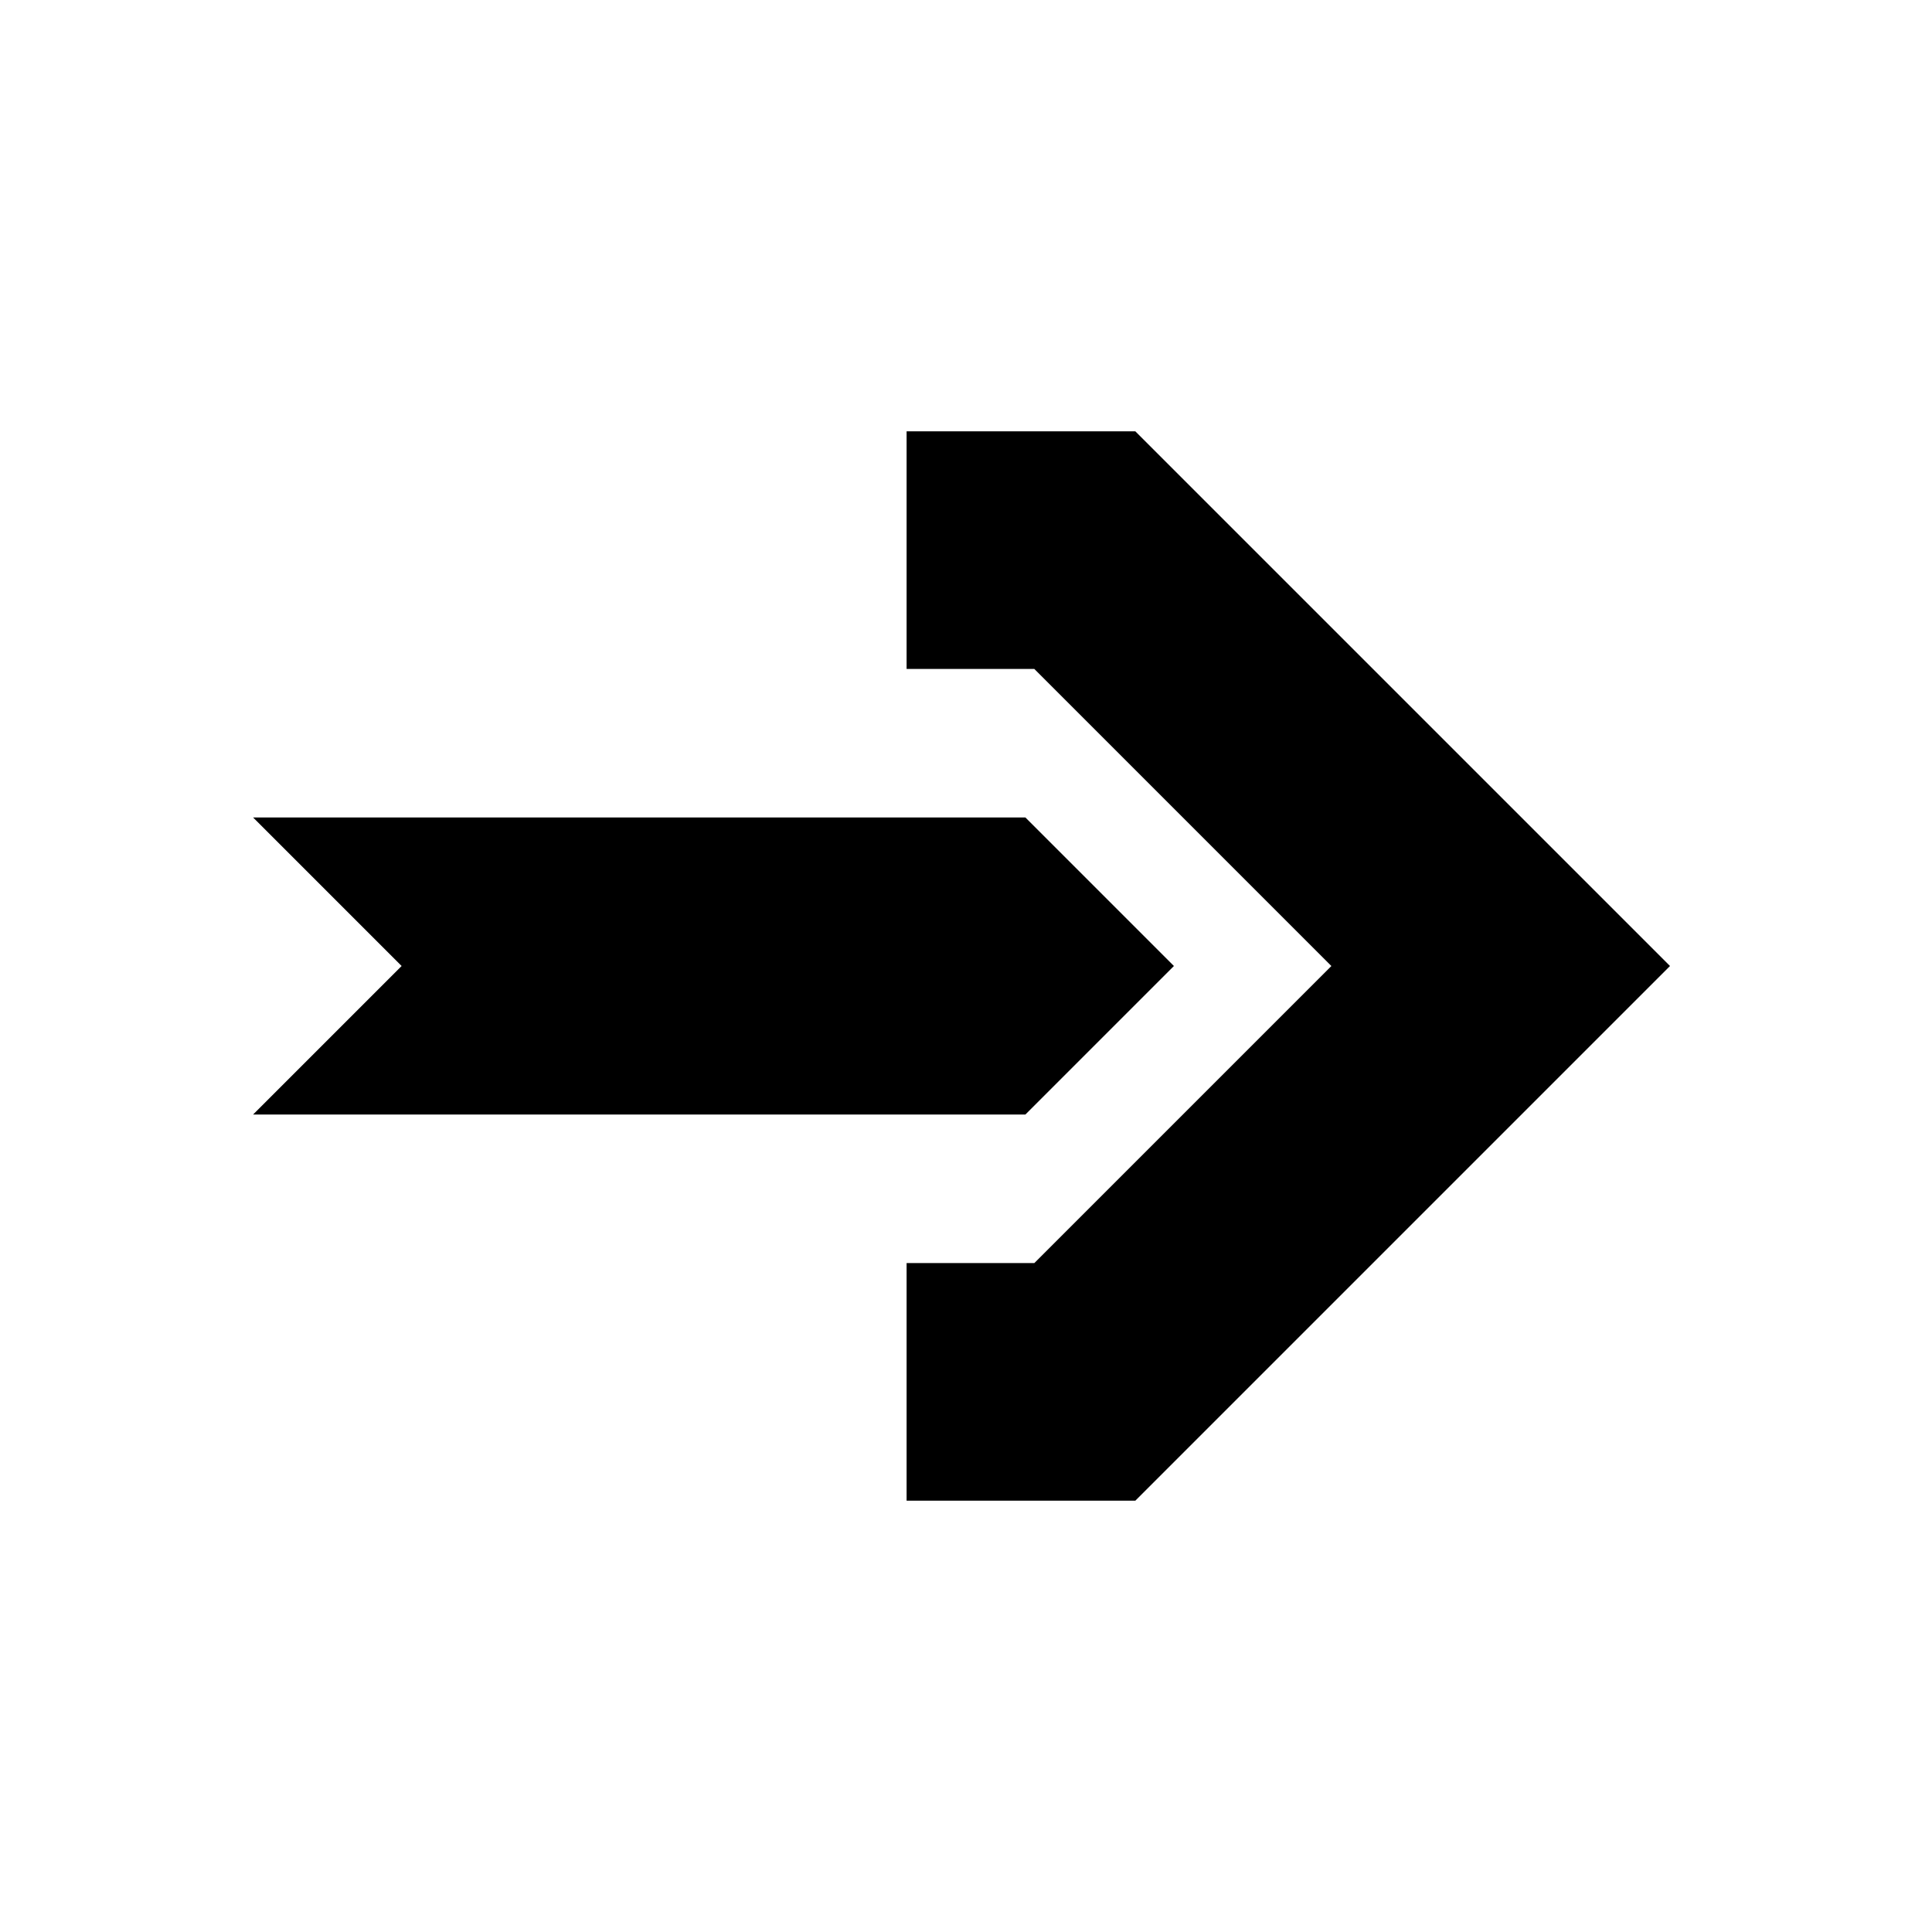
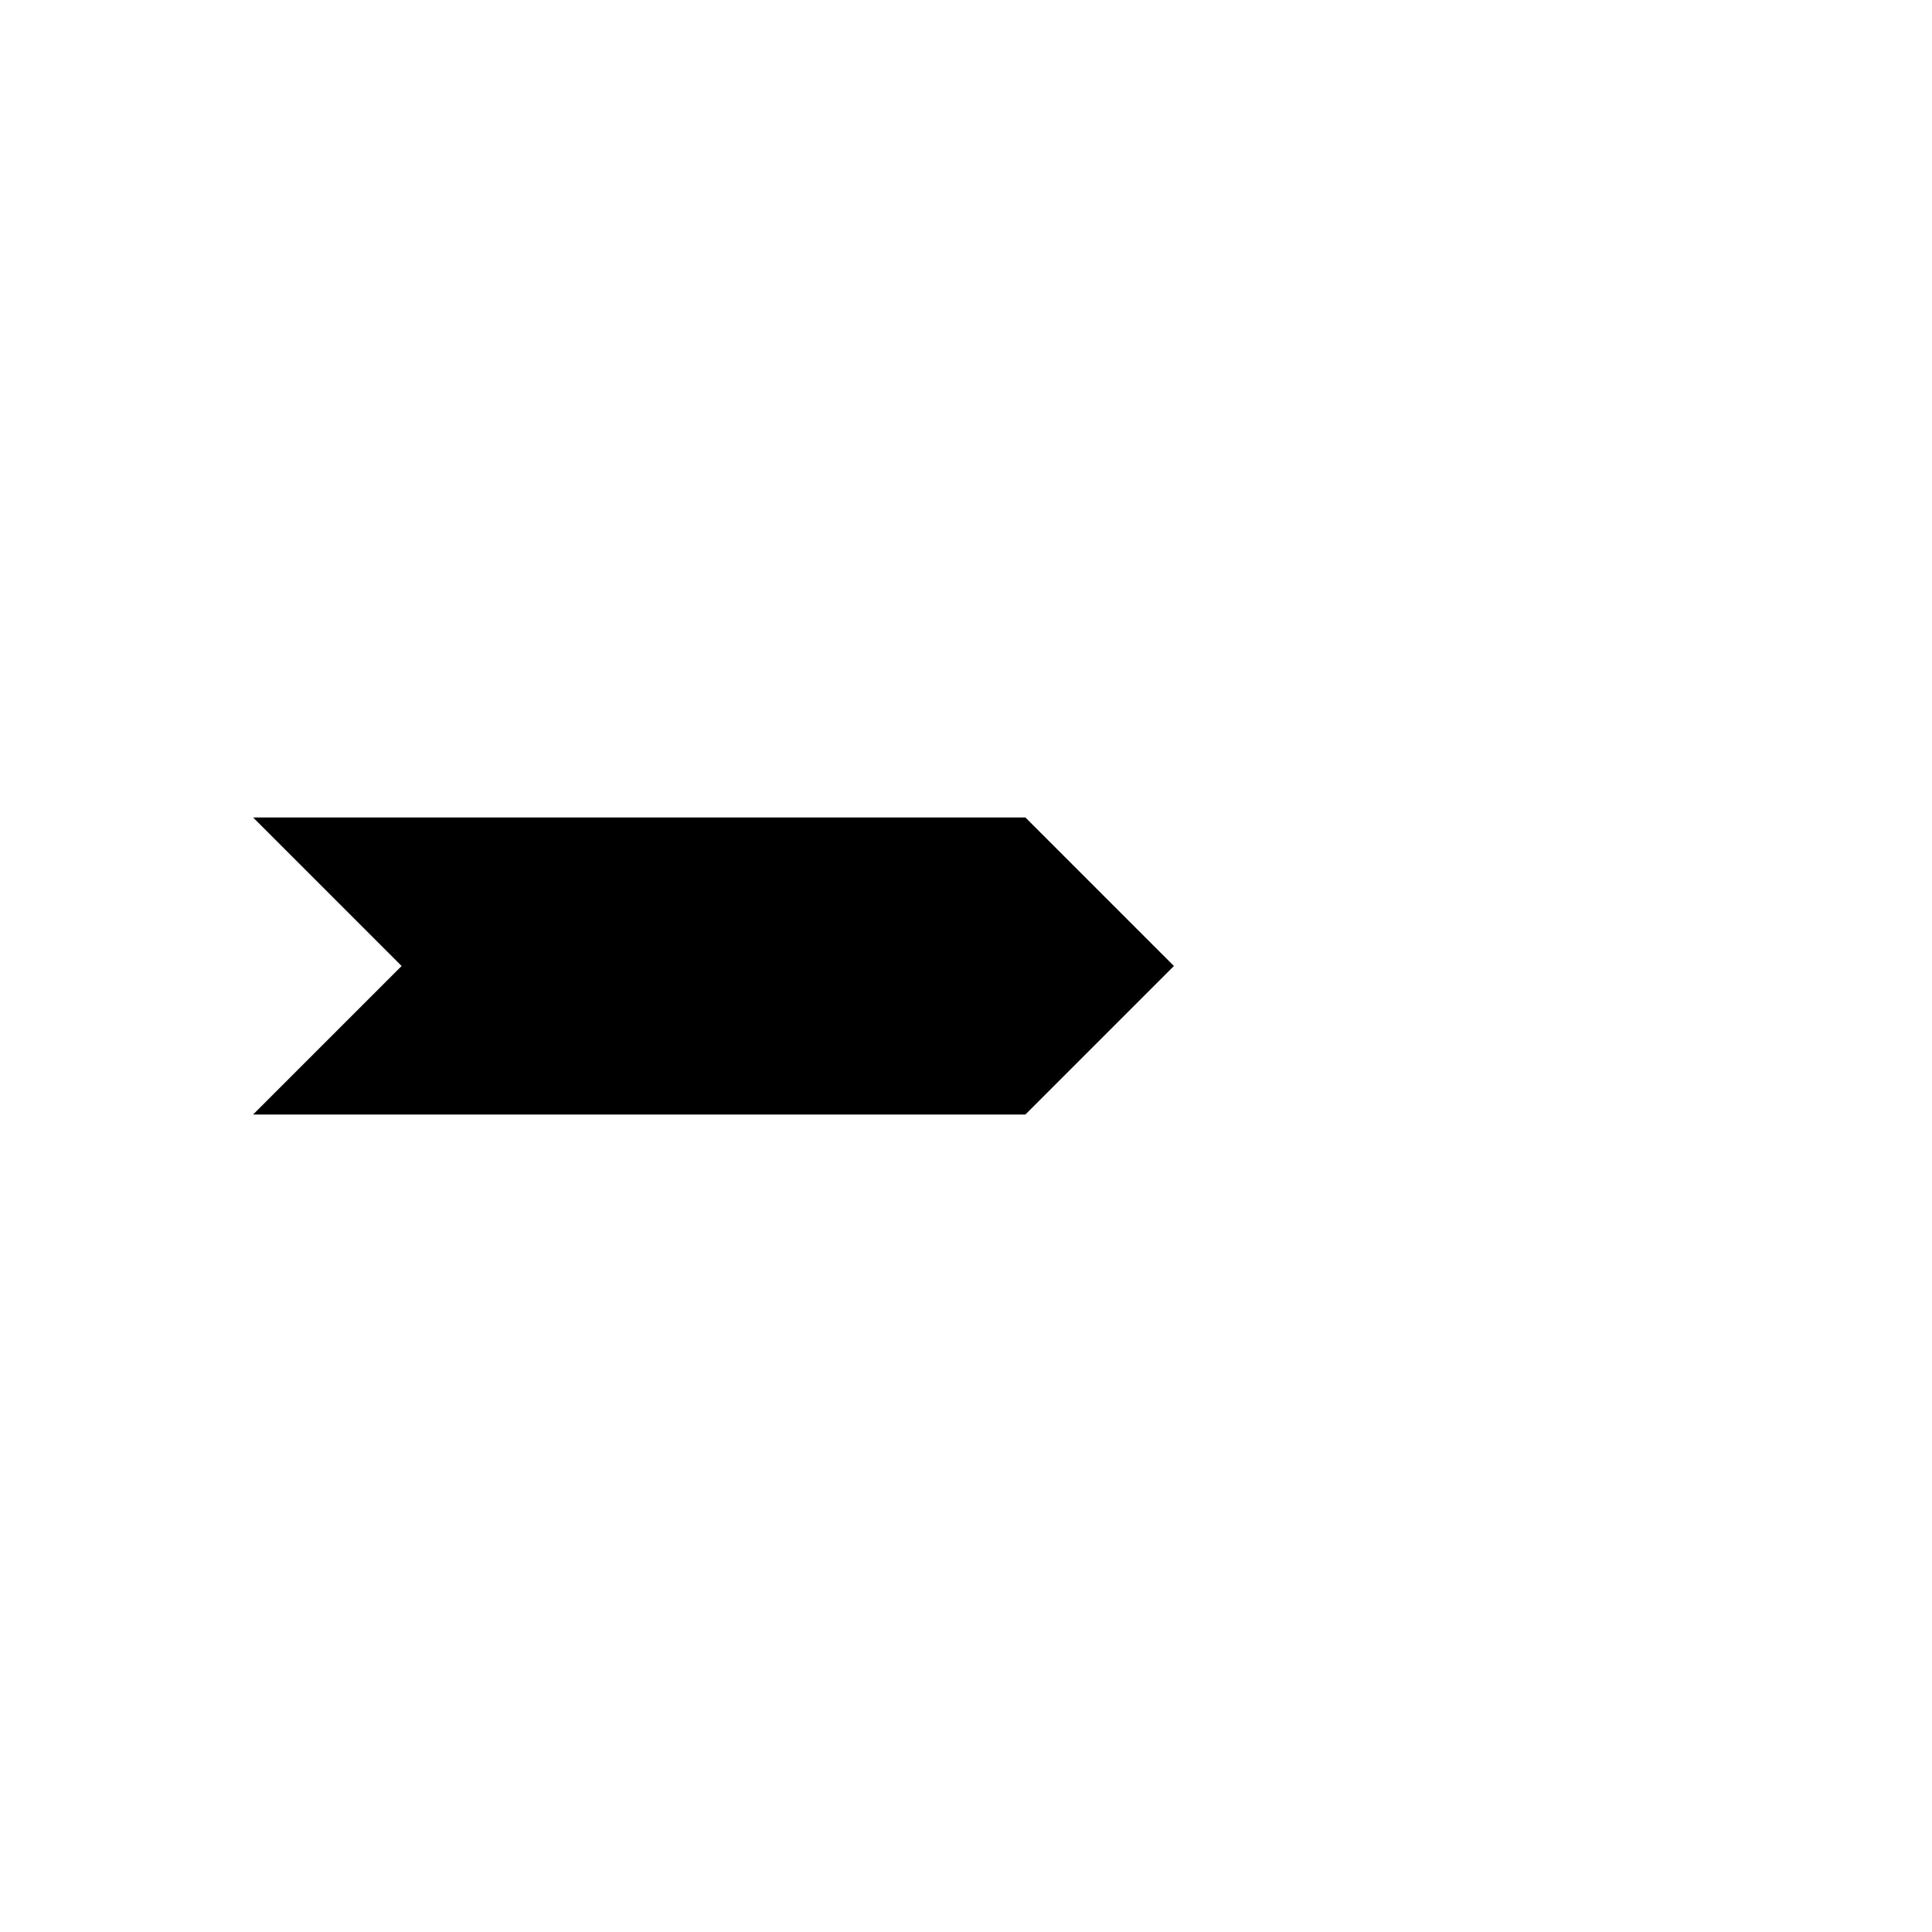
<svg xmlns="http://www.w3.org/2000/svg" fill="#000000" width="800px" height="800px" version="1.1" viewBox="144 144 512 512">
  <g>
    <path d="m250.43 400-39.359-39.363h204.67l39.359 39.363-39.359 39.359h-204.67z" />
-     <path d="m586.57 400-141.7 141.7h-60.613v-62.977h33.852l78.719-78.719-78.719-78.723h-33.852v-62.977h60.613z" />
  </g>
</svg>